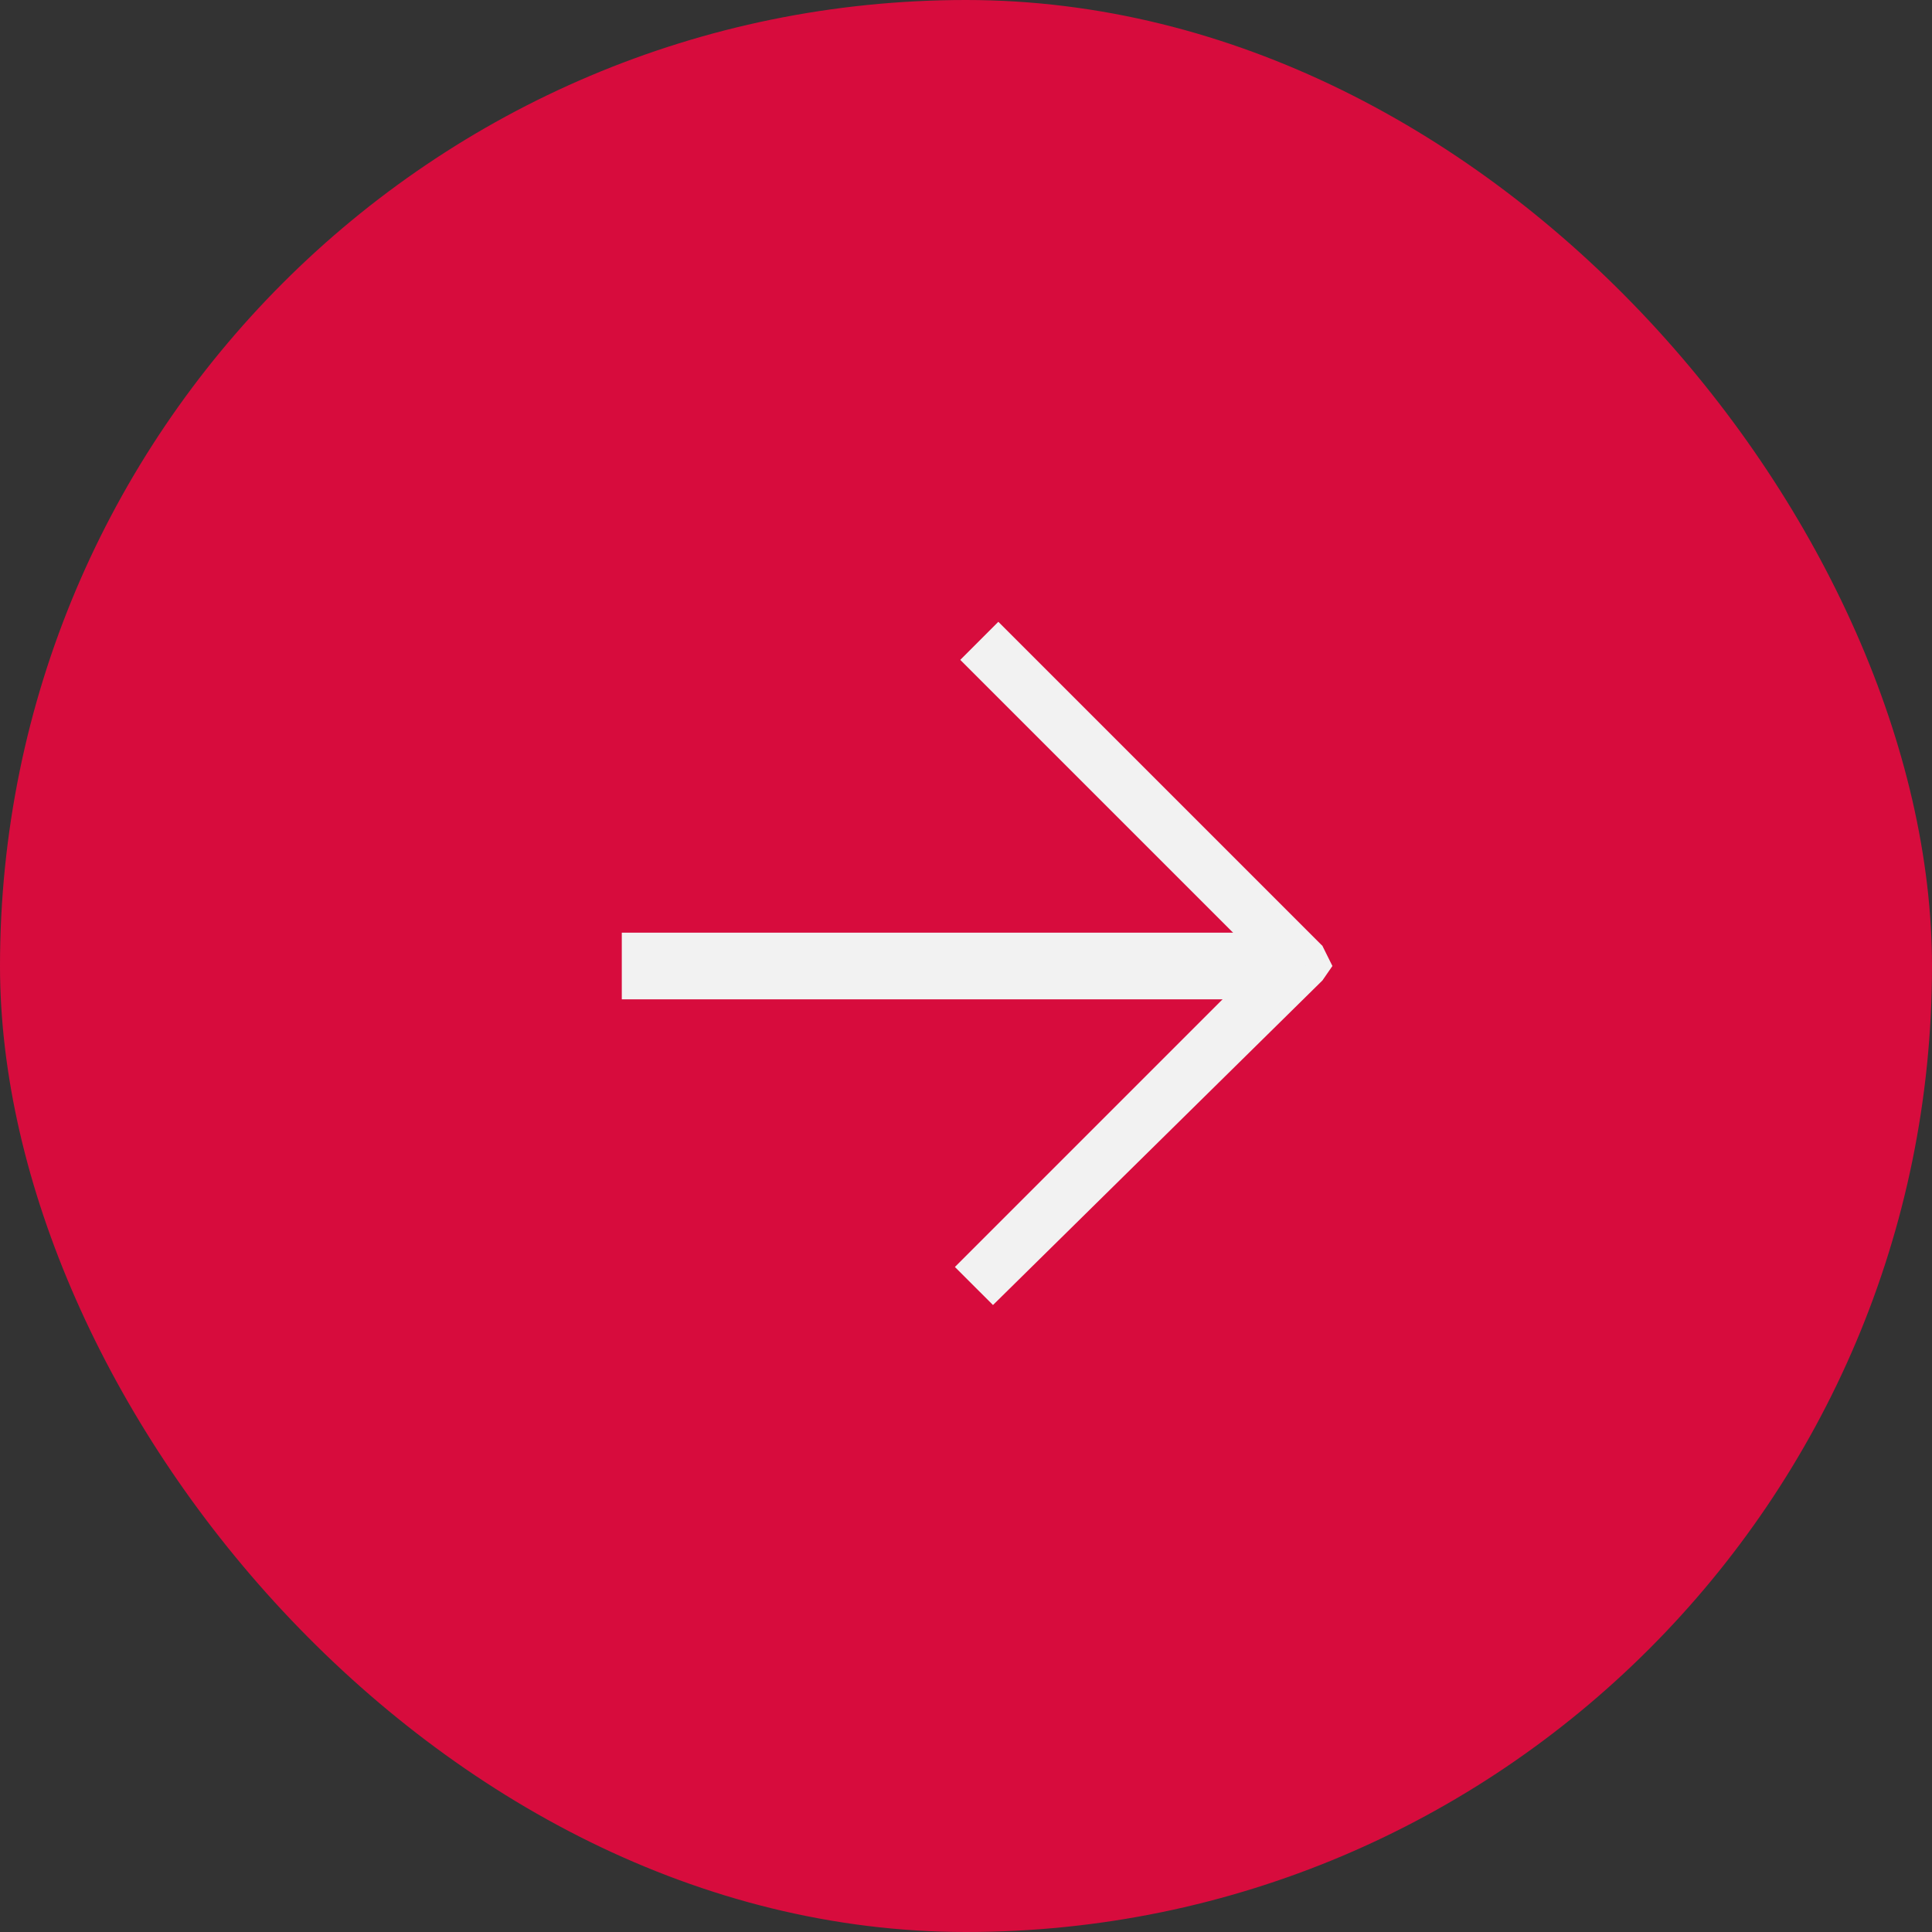
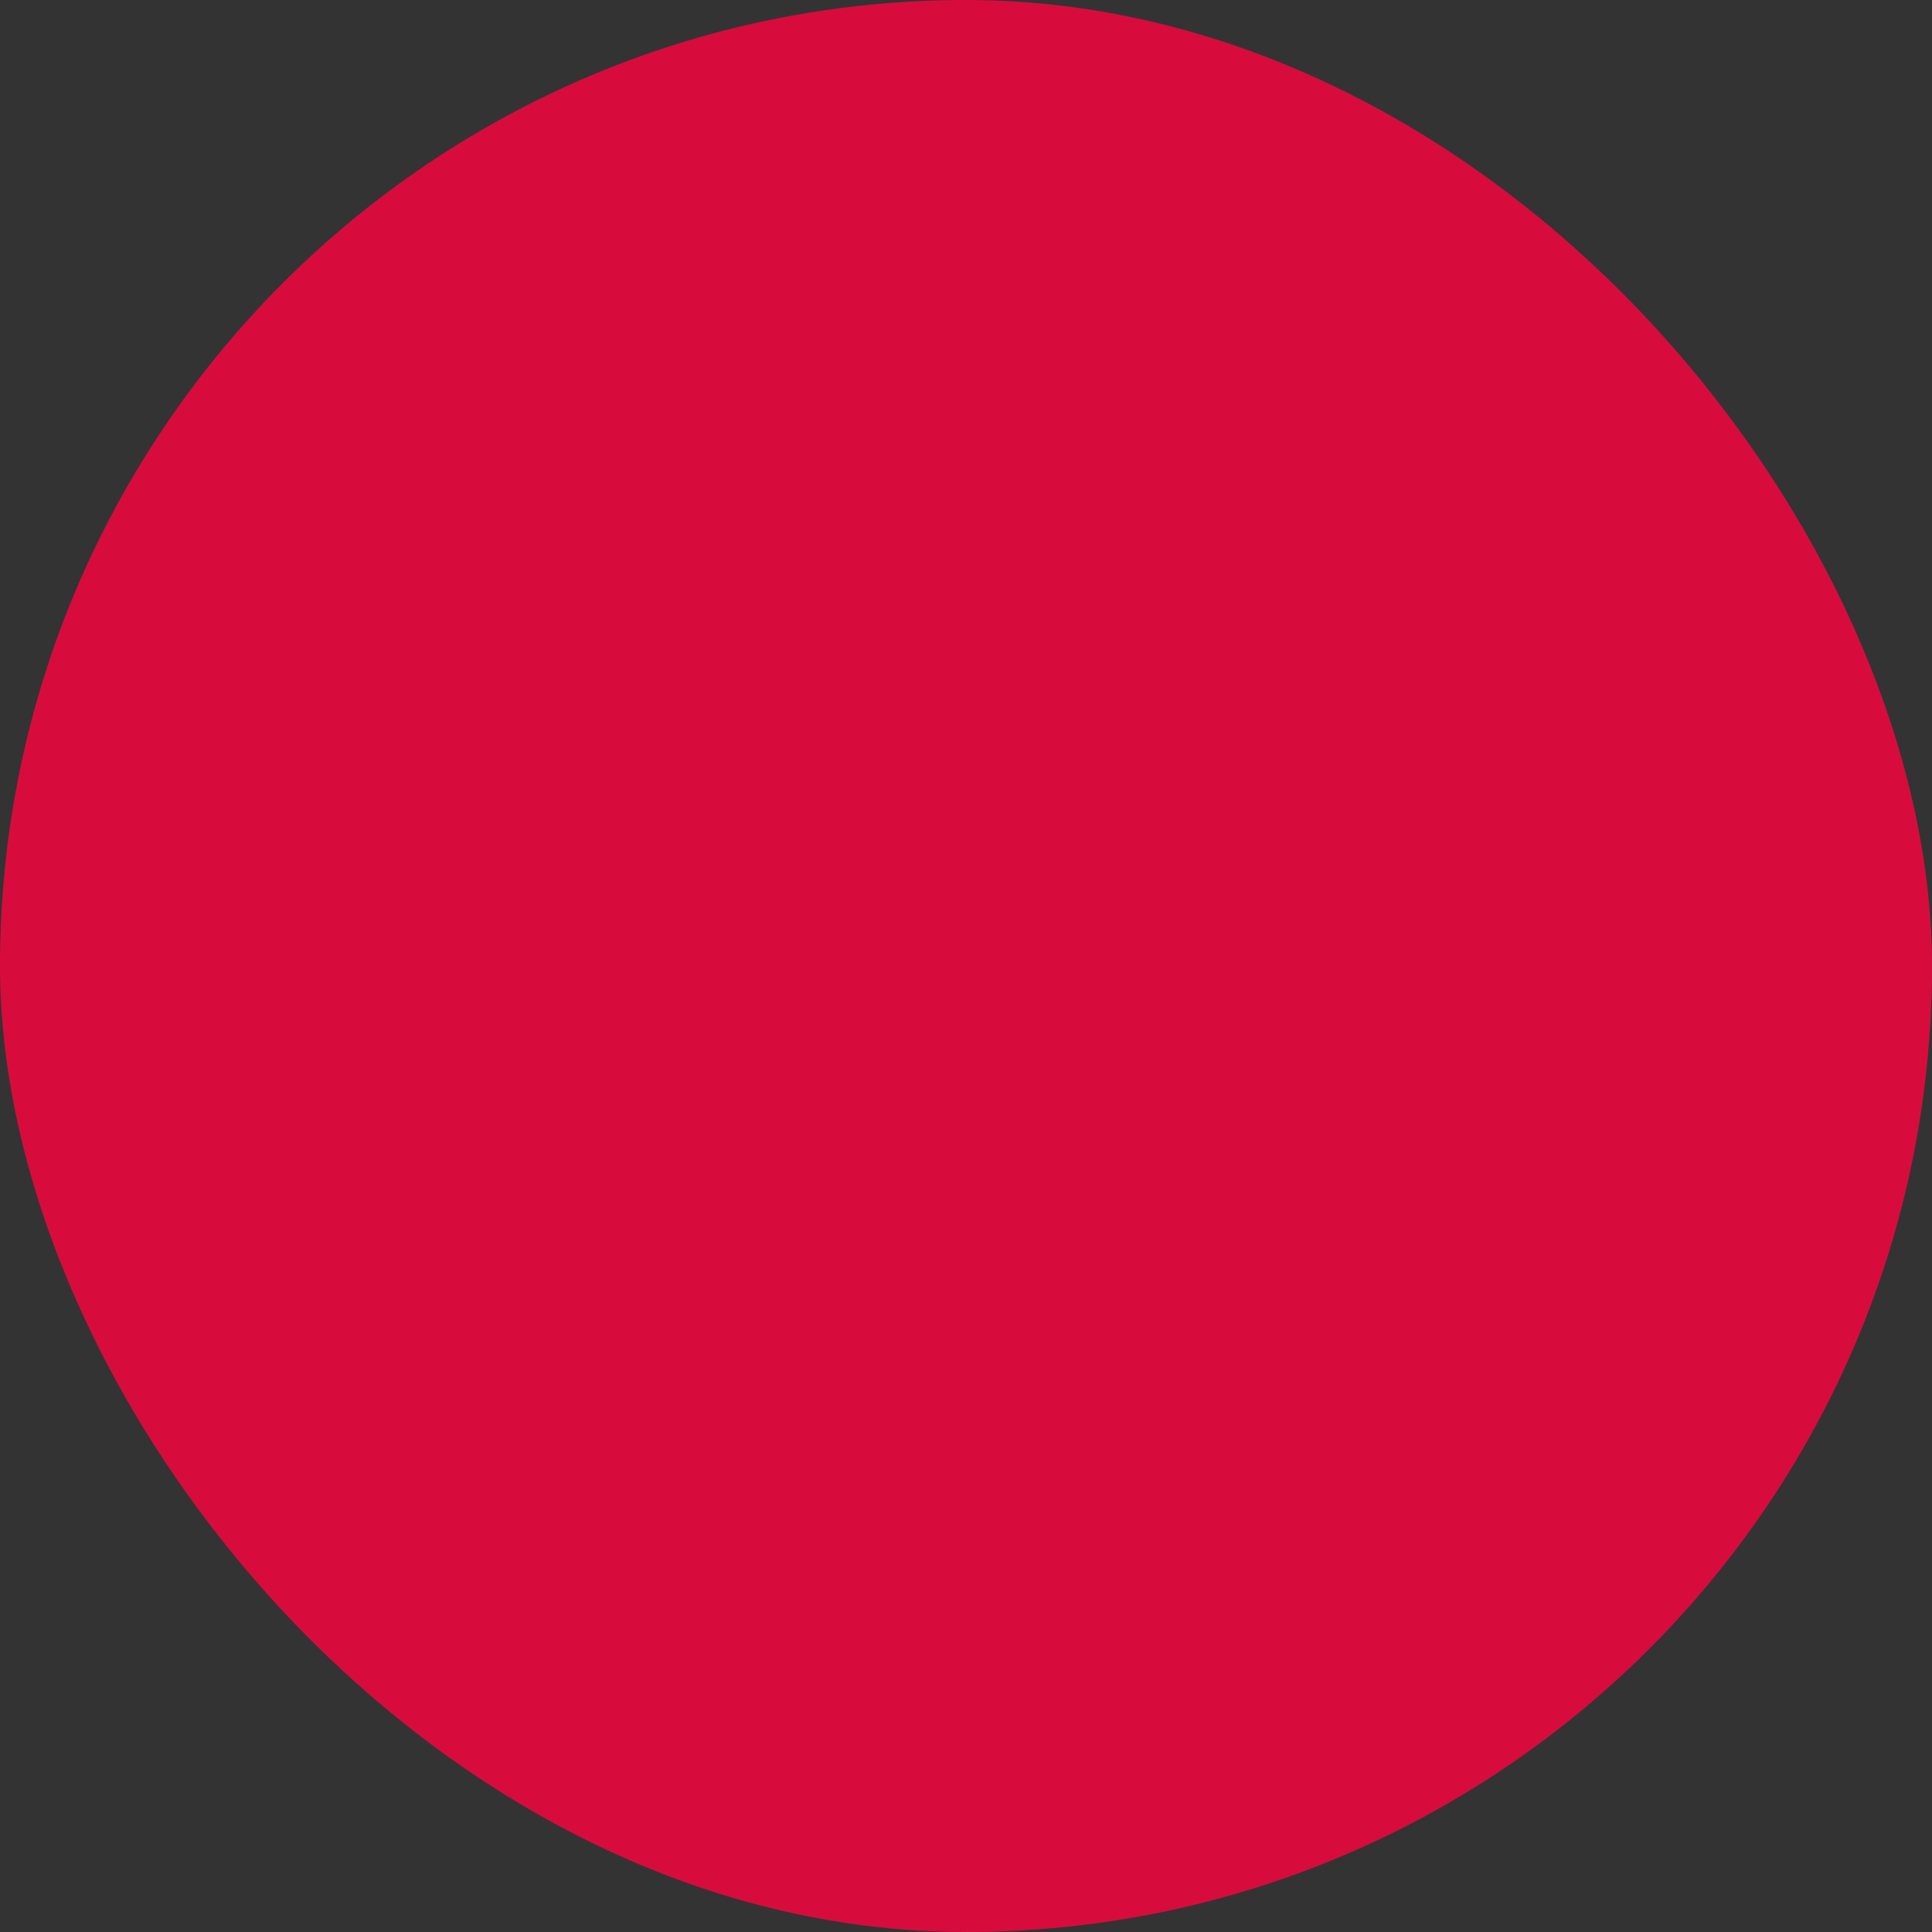
<svg xmlns="http://www.w3.org/2000/svg" width="87" height="87" viewBox="0 0 87 87" fill="none">
  <rect x="0" y="0" width="87" height="87" fill="#333333" stroke="none" />
  <rect width="87" height="87" rx="43.5" fill="#D70C3D" />
-   <path d="M28 42H44H52H56L59.551 42.595L60 43.5L59.551 44.15L56 45H52H44H28V42Z" fill="#F2F2F2" />
-   <path d="M44.956 28L59.551 42.595L57.837 44.31L43.242 29.715L44.956 28Z" fill="#F2F2F2" />
-   <path d="M59.551 44.15L44.715 58.767L43 57.053L57.595 42.458L59.551 44.15Z" fill="#F2F2F2" />
</svg>